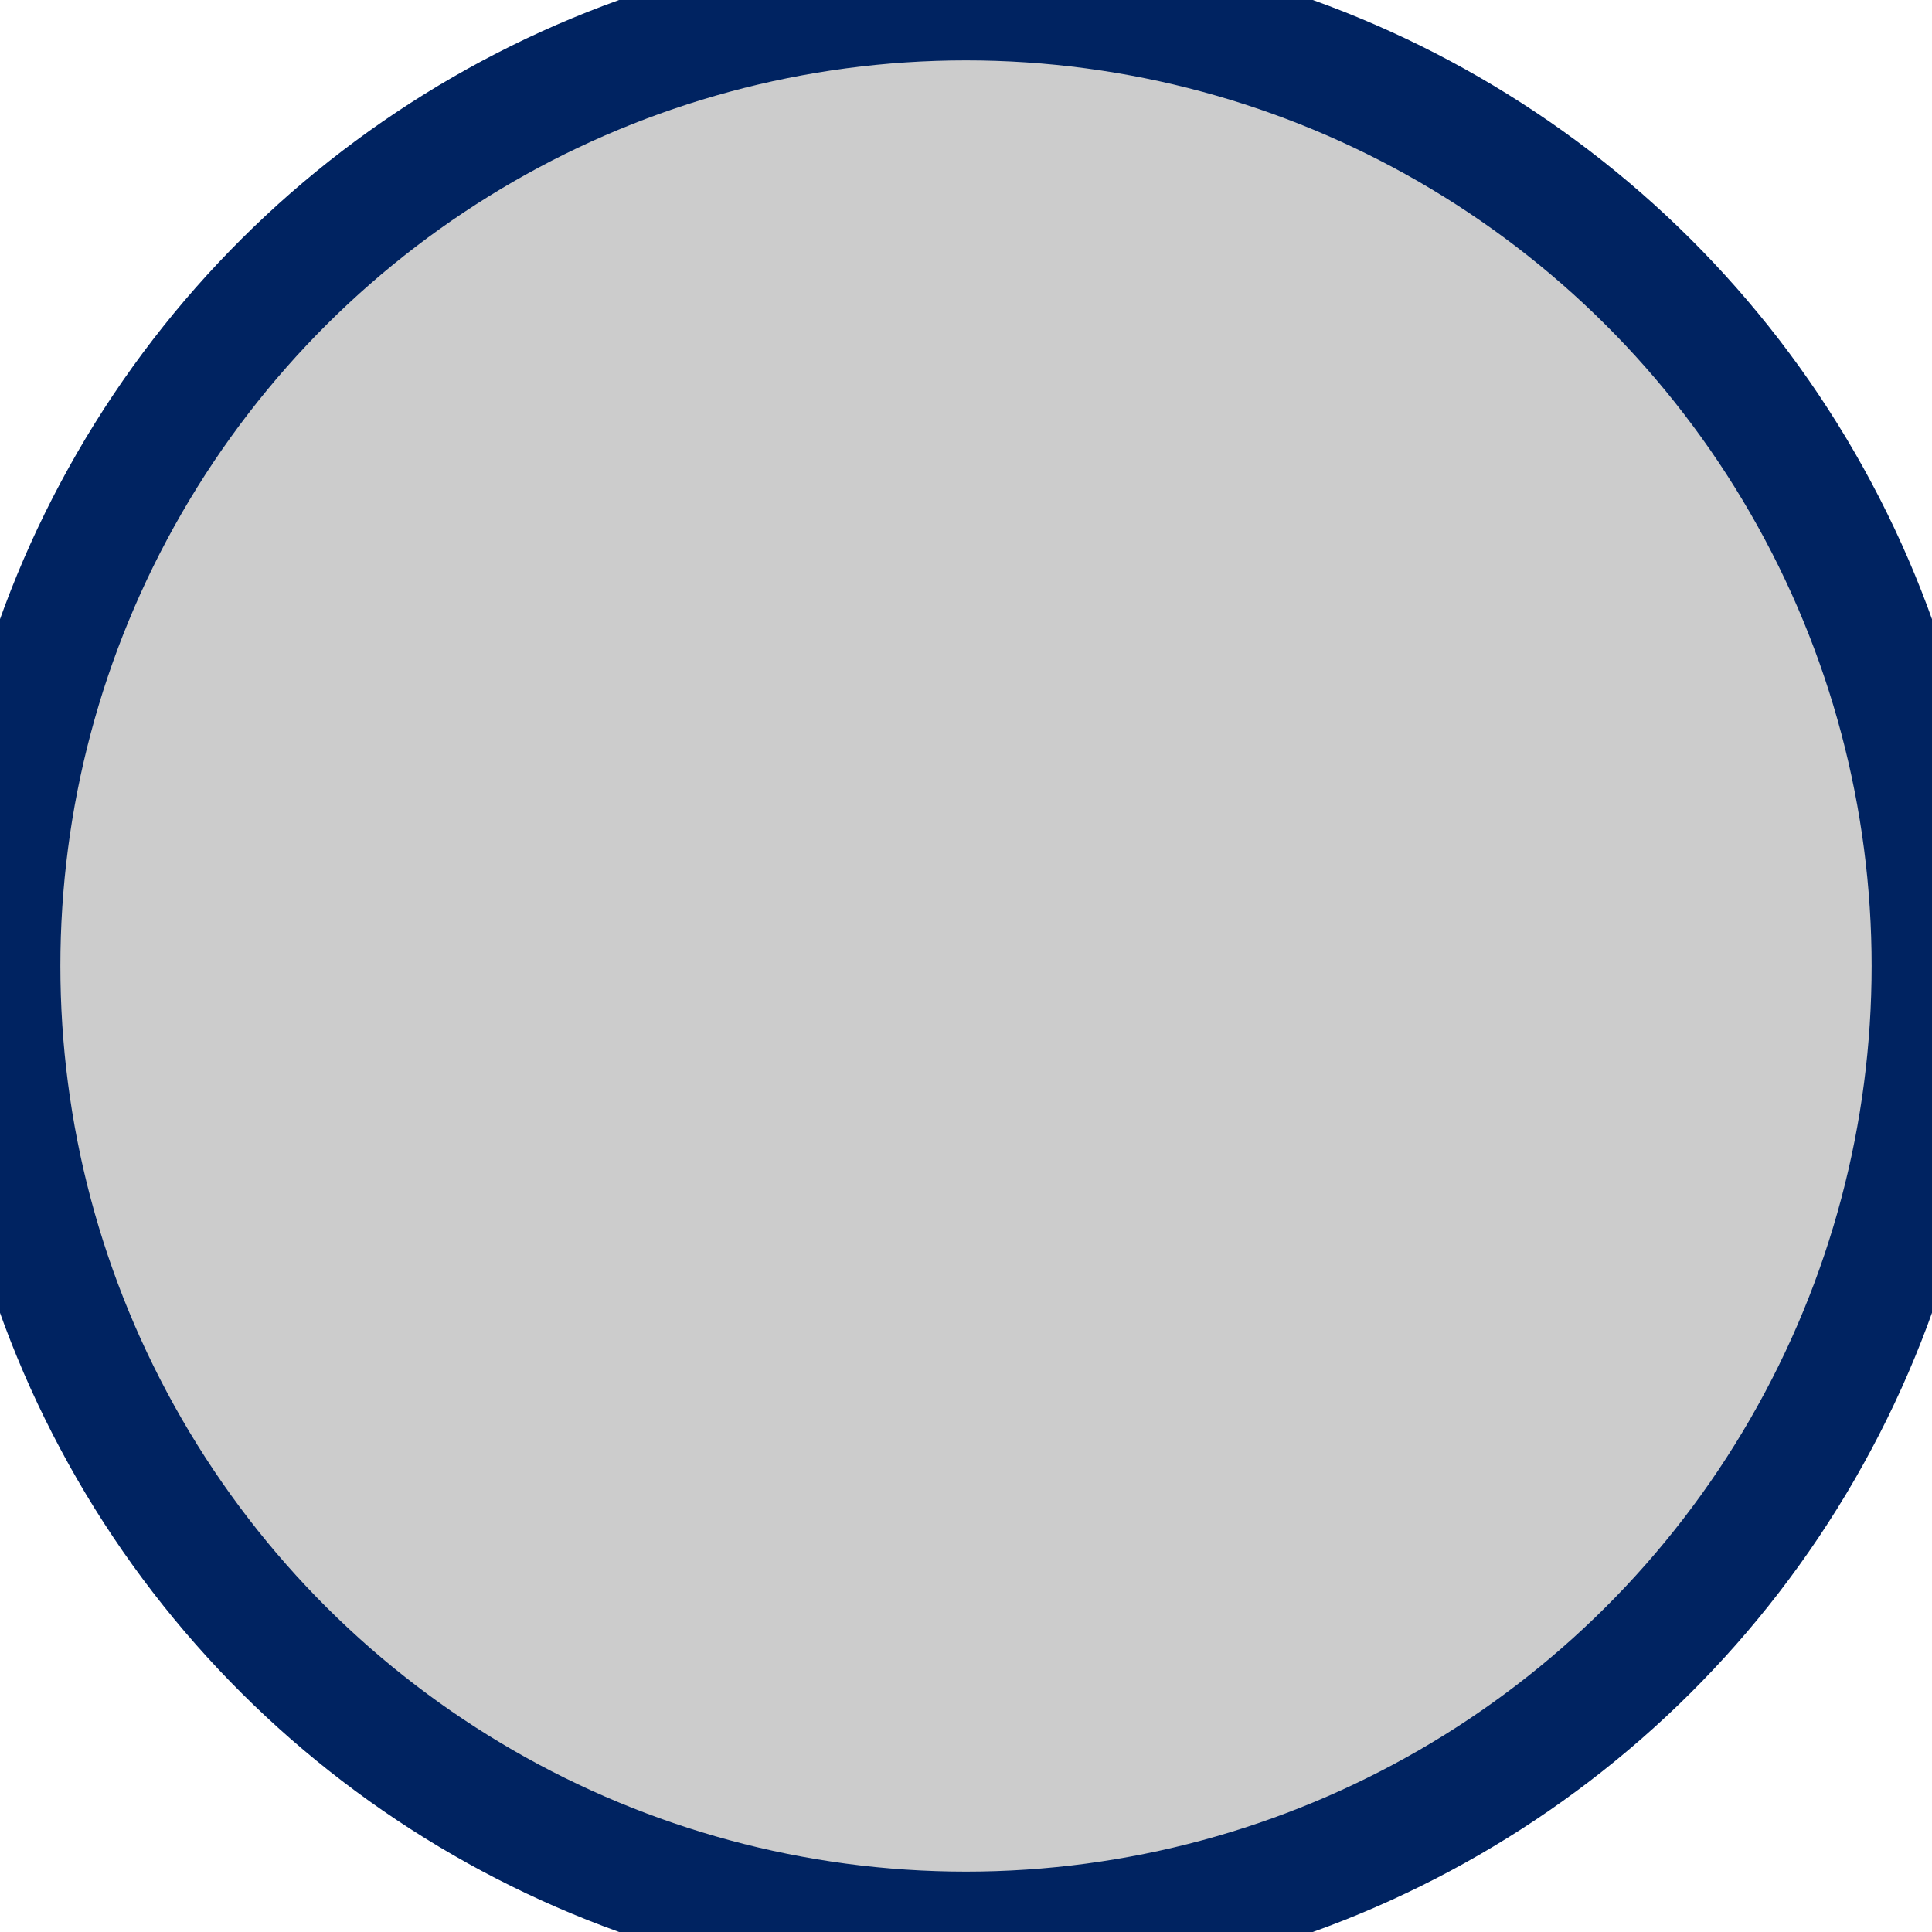
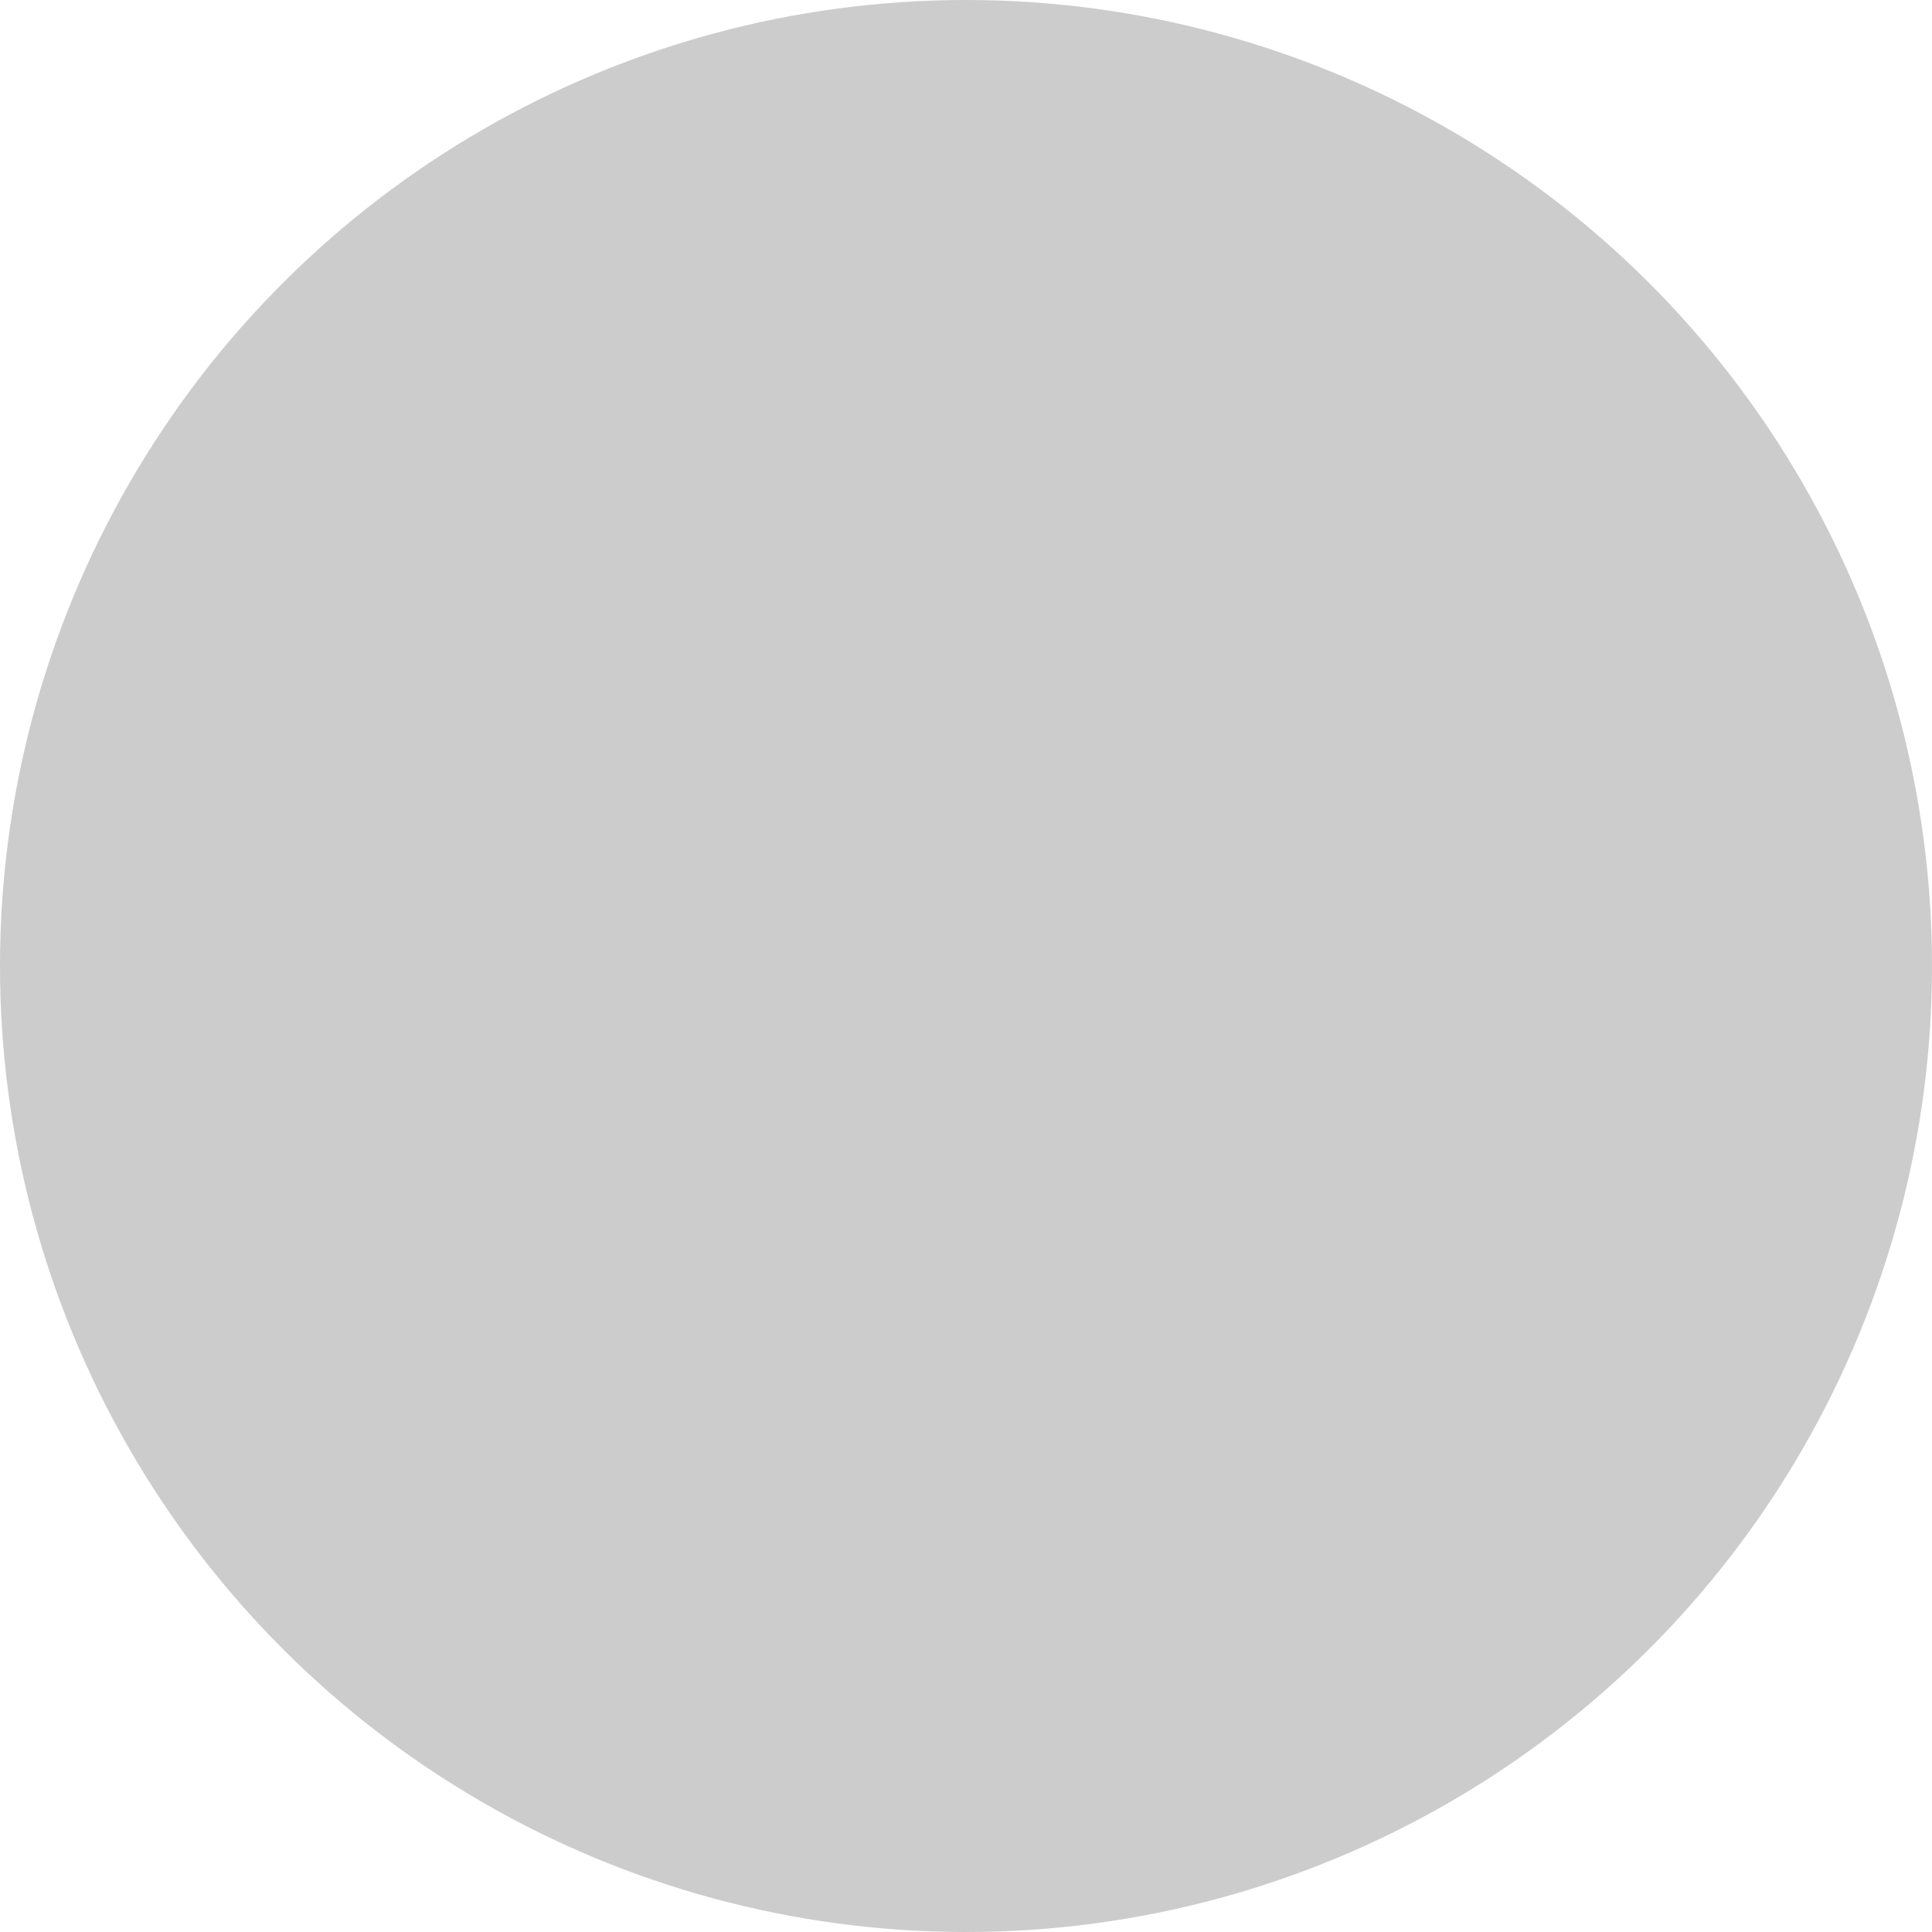
<svg xmlns="http://www.w3.org/2000/svg" width="16" height="16" viewBox="0 0 16 16" fill="none">
  <circle cx="8" cy="8" r="8" transform="rotate(-90 8 8)" fill="#CCCCCC" />
-   <circle cx="8" cy="8" r="8" transform="rotate(-90 8 8)" stroke="#002361" />
</svg>